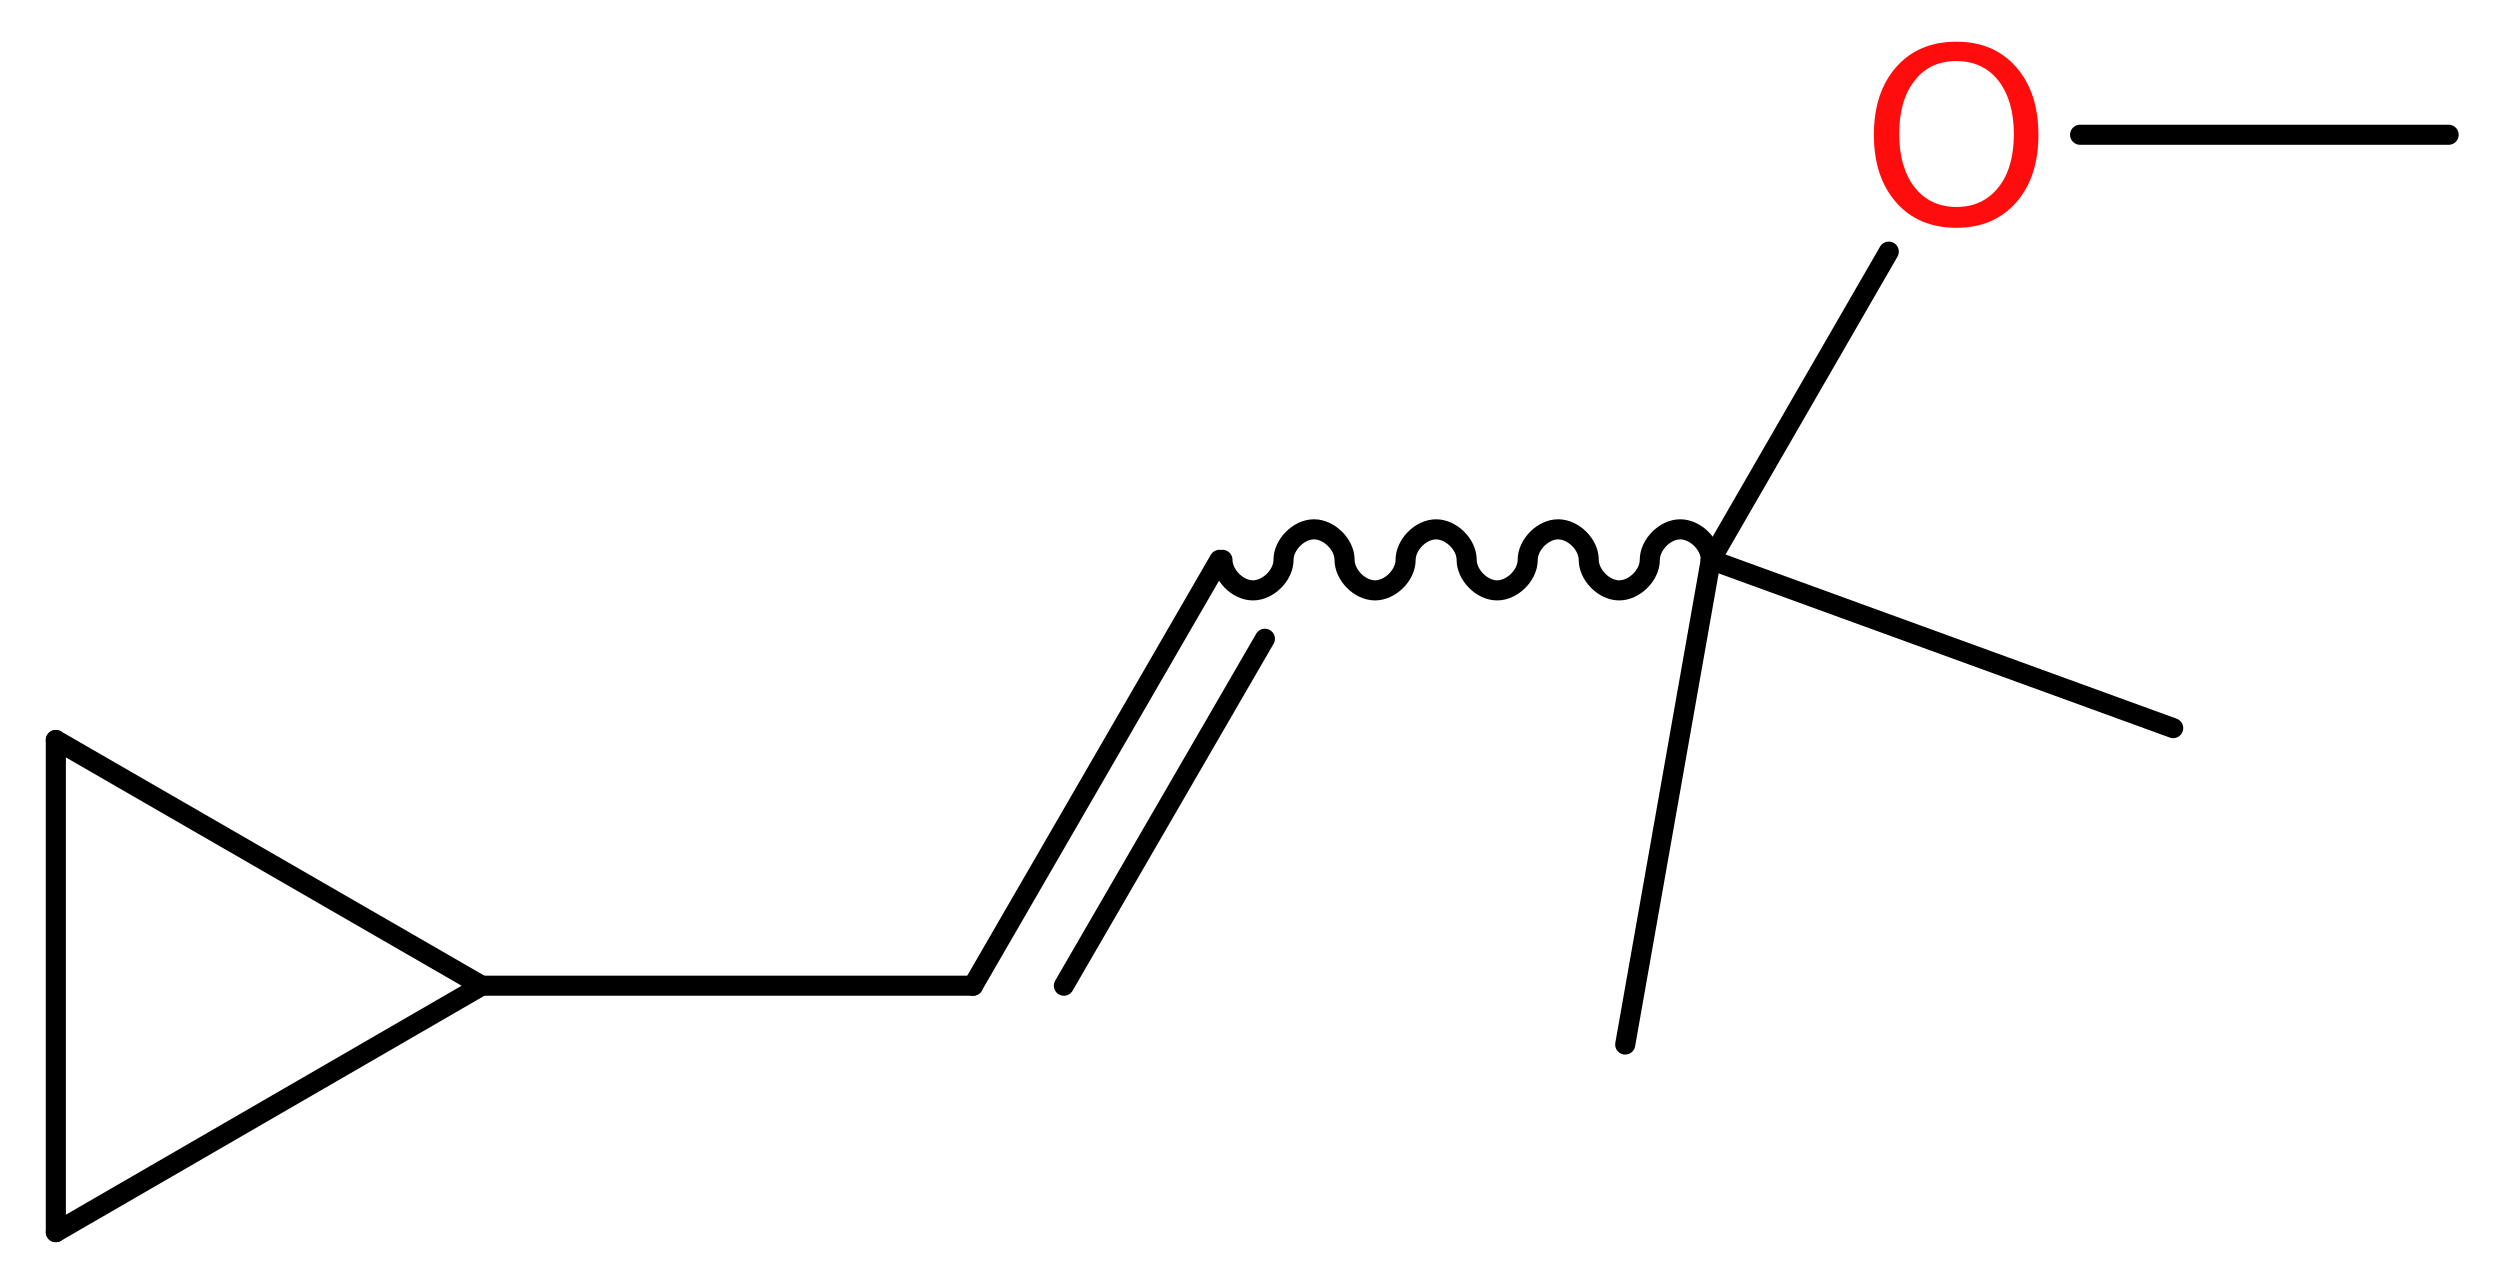
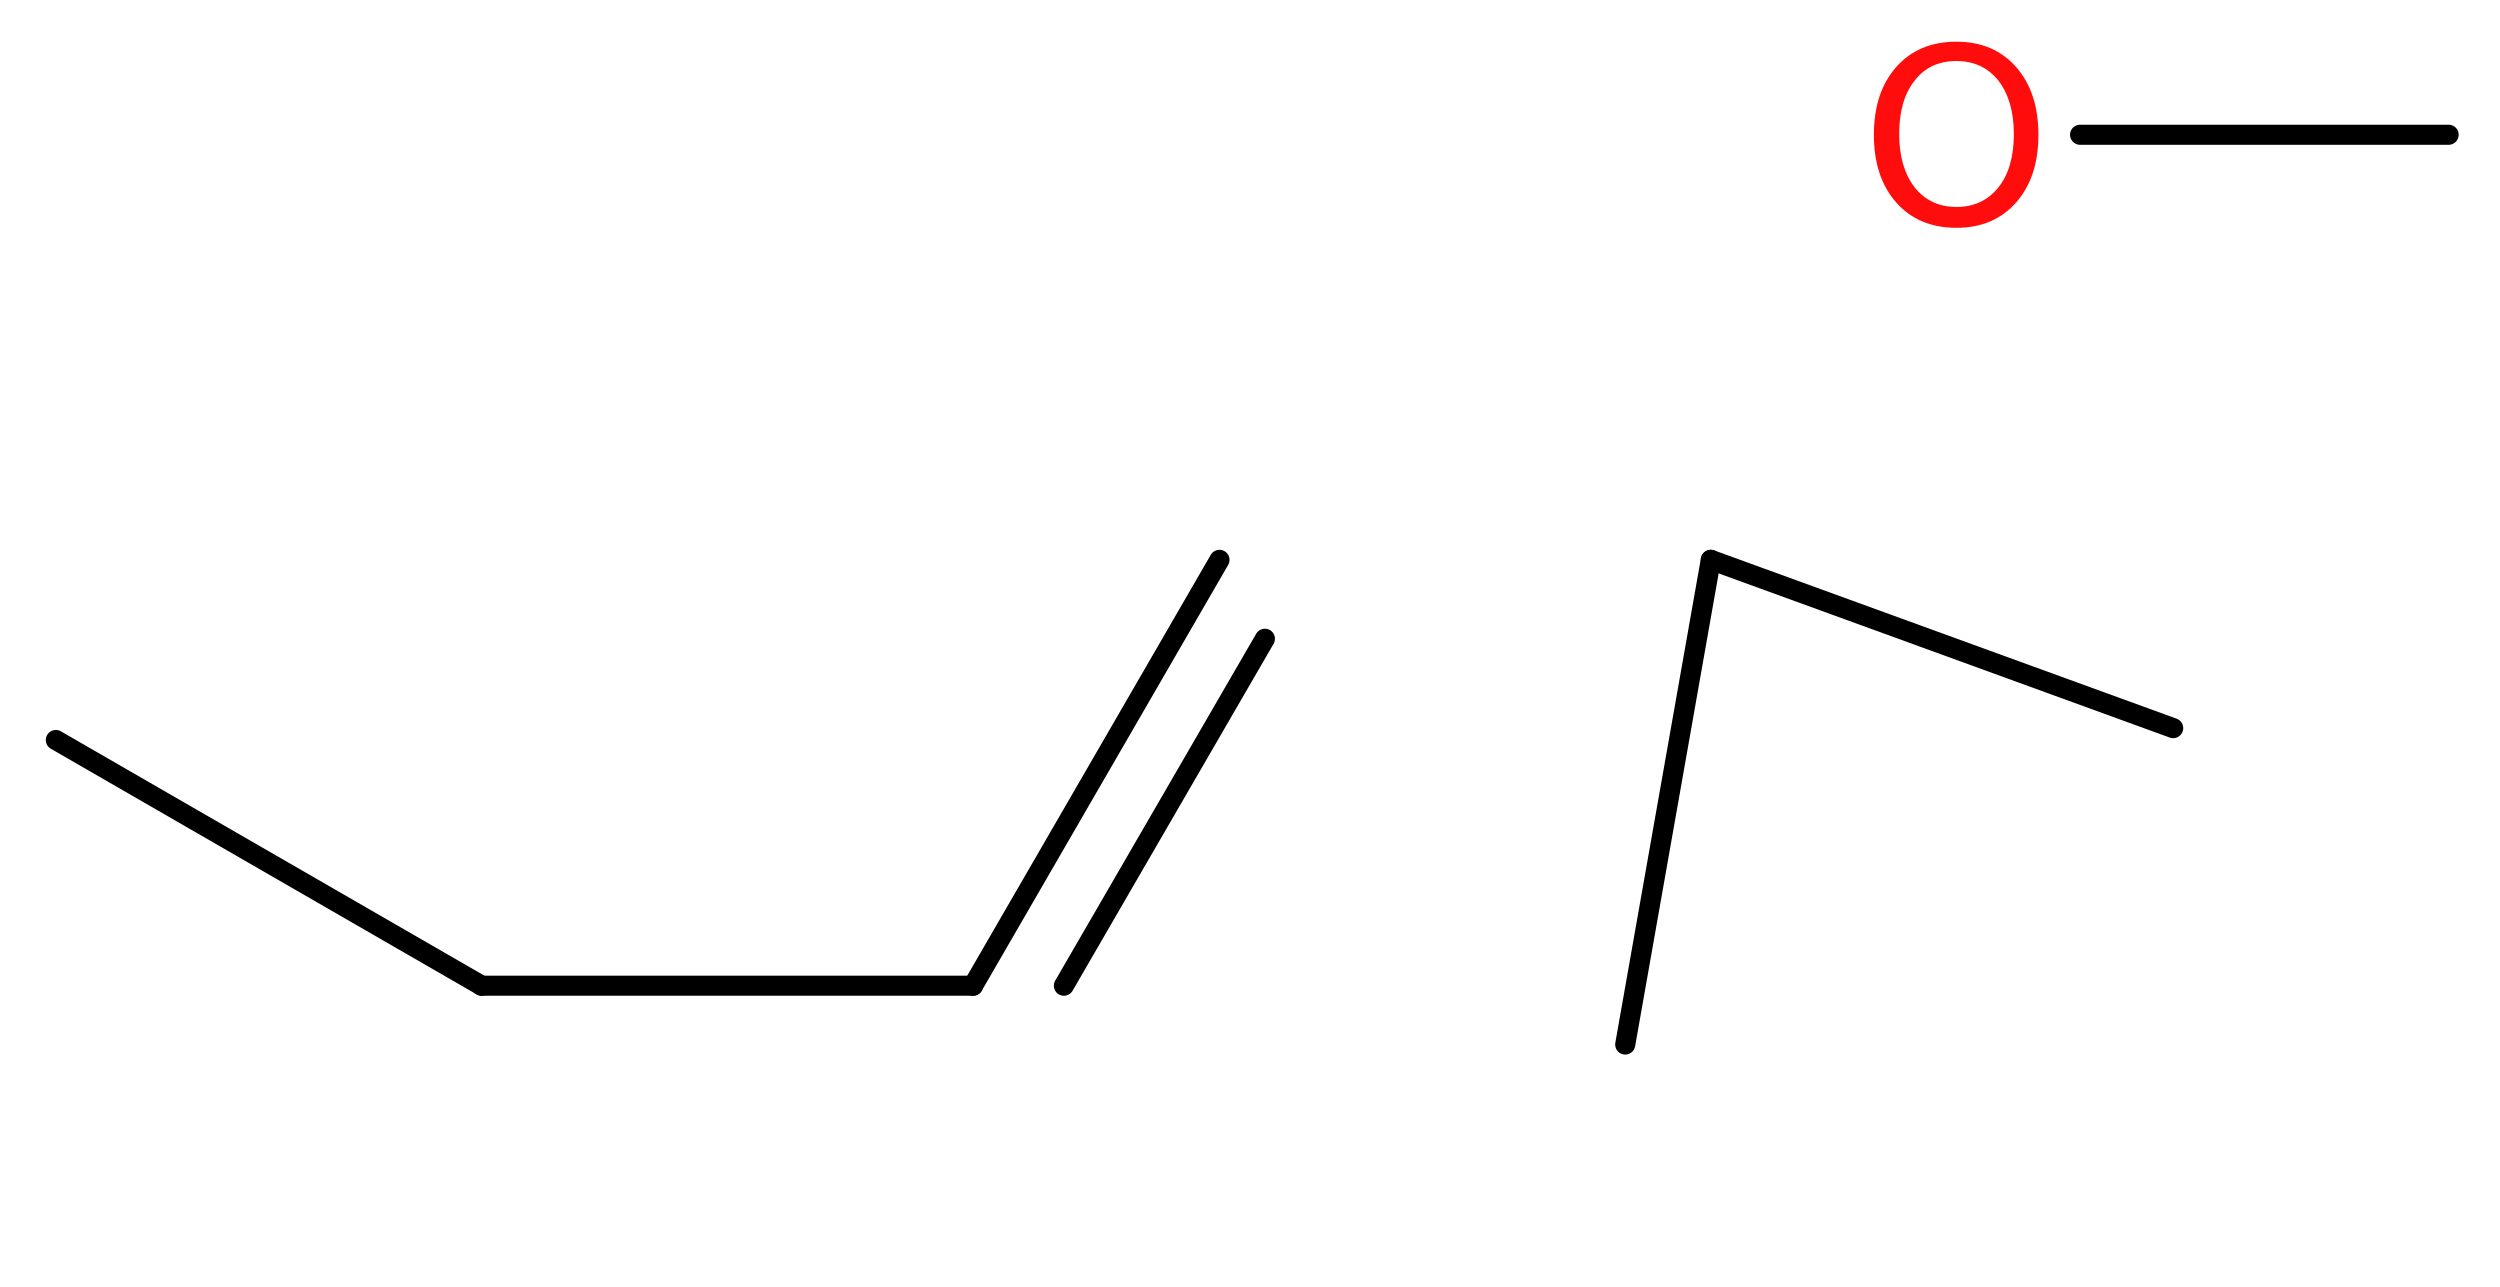
<svg xmlns="http://www.w3.org/2000/svg" version="1.2" width="33.58mm" height="17.29mm" viewBox="0 0 33.58 17.29">
  <desc>Generated by the Chemistry Development Kit (http://github.com/cdk)</desc>
  <g stroke-linecap="round" stroke-linejoin="round" stroke="#000000" stroke-width=".27" fill="#FF0D0D">
    <rect x=".0" y=".0" width="34.0" height="18.0" fill="#FFFFFF" stroke="none" />
    <g id="mol1" class="mol">
      <line id="mol1bnd1" class="bond" x1="32.89" y1="1.81" x2="27.94" y2="1.81" />
-       <line id="mol1bnd2" class="bond" x1="25.37" y1="3.38" x2="22.98" y2="7.52" />
      <line id="mol1bnd3" class="bond" x1="22.98" y1="7.52" x2="21.83" y2="14.03" />
      <line id="mol1bnd4" class="bond" x1="22.98" y1="7.52" x2="29.19" y2="9.78" />
-       <path id="mol1bnd5" class="bond" d="M22.98 7.52c.0 -.21 -.21 -.41 -.41 -.41c-.21 -.0 -.41 .21 -.41 .41c.0 .21 -.21 .41 -.41 .41c-.21 -.0 -.41 -.21 -.41 -.41c.0 -.21 -.21 -.41 -.41 -.41c-.21 -.0 -.41 .21 -.41 .41c.0 .21 -.21 .41 -.41 .41c-.21 -.0 -.41 -.21 -.41 -.41c.0 -.21 -.21 -.41 -.41 -.41c-.21 .0 -.41 .21 -.41 .41c.0 .21 -.21 .41 -.41 .41c-.21 .0 -.41 -.21 -.41 -.41c.0 -.21 -.21 -.41 -.41 -.41c-.21 .0 -.41 .21 -.41 .41c.0 .21 -.21 .41 -.41 .41c-.21 .0 -.41 -.21 -.41 -.41" fill="none" stroke="#000000" stroke-width=".27" />
      <g id="mol1bnd6" class="bond">
        <line x1="16.38" y1="7.52" x2="13.07" y2="13.24" />
        <line x1="16.99" y1="8.58" x2="14.29" y2="13.24" />
      </g>
      <line id="mol1bnd7" class="bond" x1="13.07" y1="13.24" x2="6.47" y2="13.24" />
-       <line id="mol1bnd8" class="bond" x1="6.47" y1="13.24" x2=".75" y2="16.55" />
-       <line id="mol1bnd9" class="bond" x1=".75" y1="16.55" x2=".75" y2="9.94" />
      <line id="mol1bnd10" class="bond" x1="6.47" y1="13.24" x2=".75" y2="9.94" />
      <path id="mol1atm2" class="atom" d="M26.28 .82q-.36 .0 -.56 .26q-.21 .26 -.21 .72q.0 .45 .21 .72q.21 .26 .56 .26q.35 .0 .56 -.26q.21 -.26 .21 -.72q.0 -.45 -.21 -.72q-.21 -.26 -.56 -.26zM26.28 .56q.5 .0 .8 .34q.3 .34 .3 .91q.0 .57 -.3 .91q-.3 .34 -.8 .34q-.51 .0 -.81 -.34q-.3 -.34 -.3 -.91q.0 -.57 .3 -.91q.3 -.34 .81 -.34z" stroke="none" />
    </g>
  </g>
</svg>